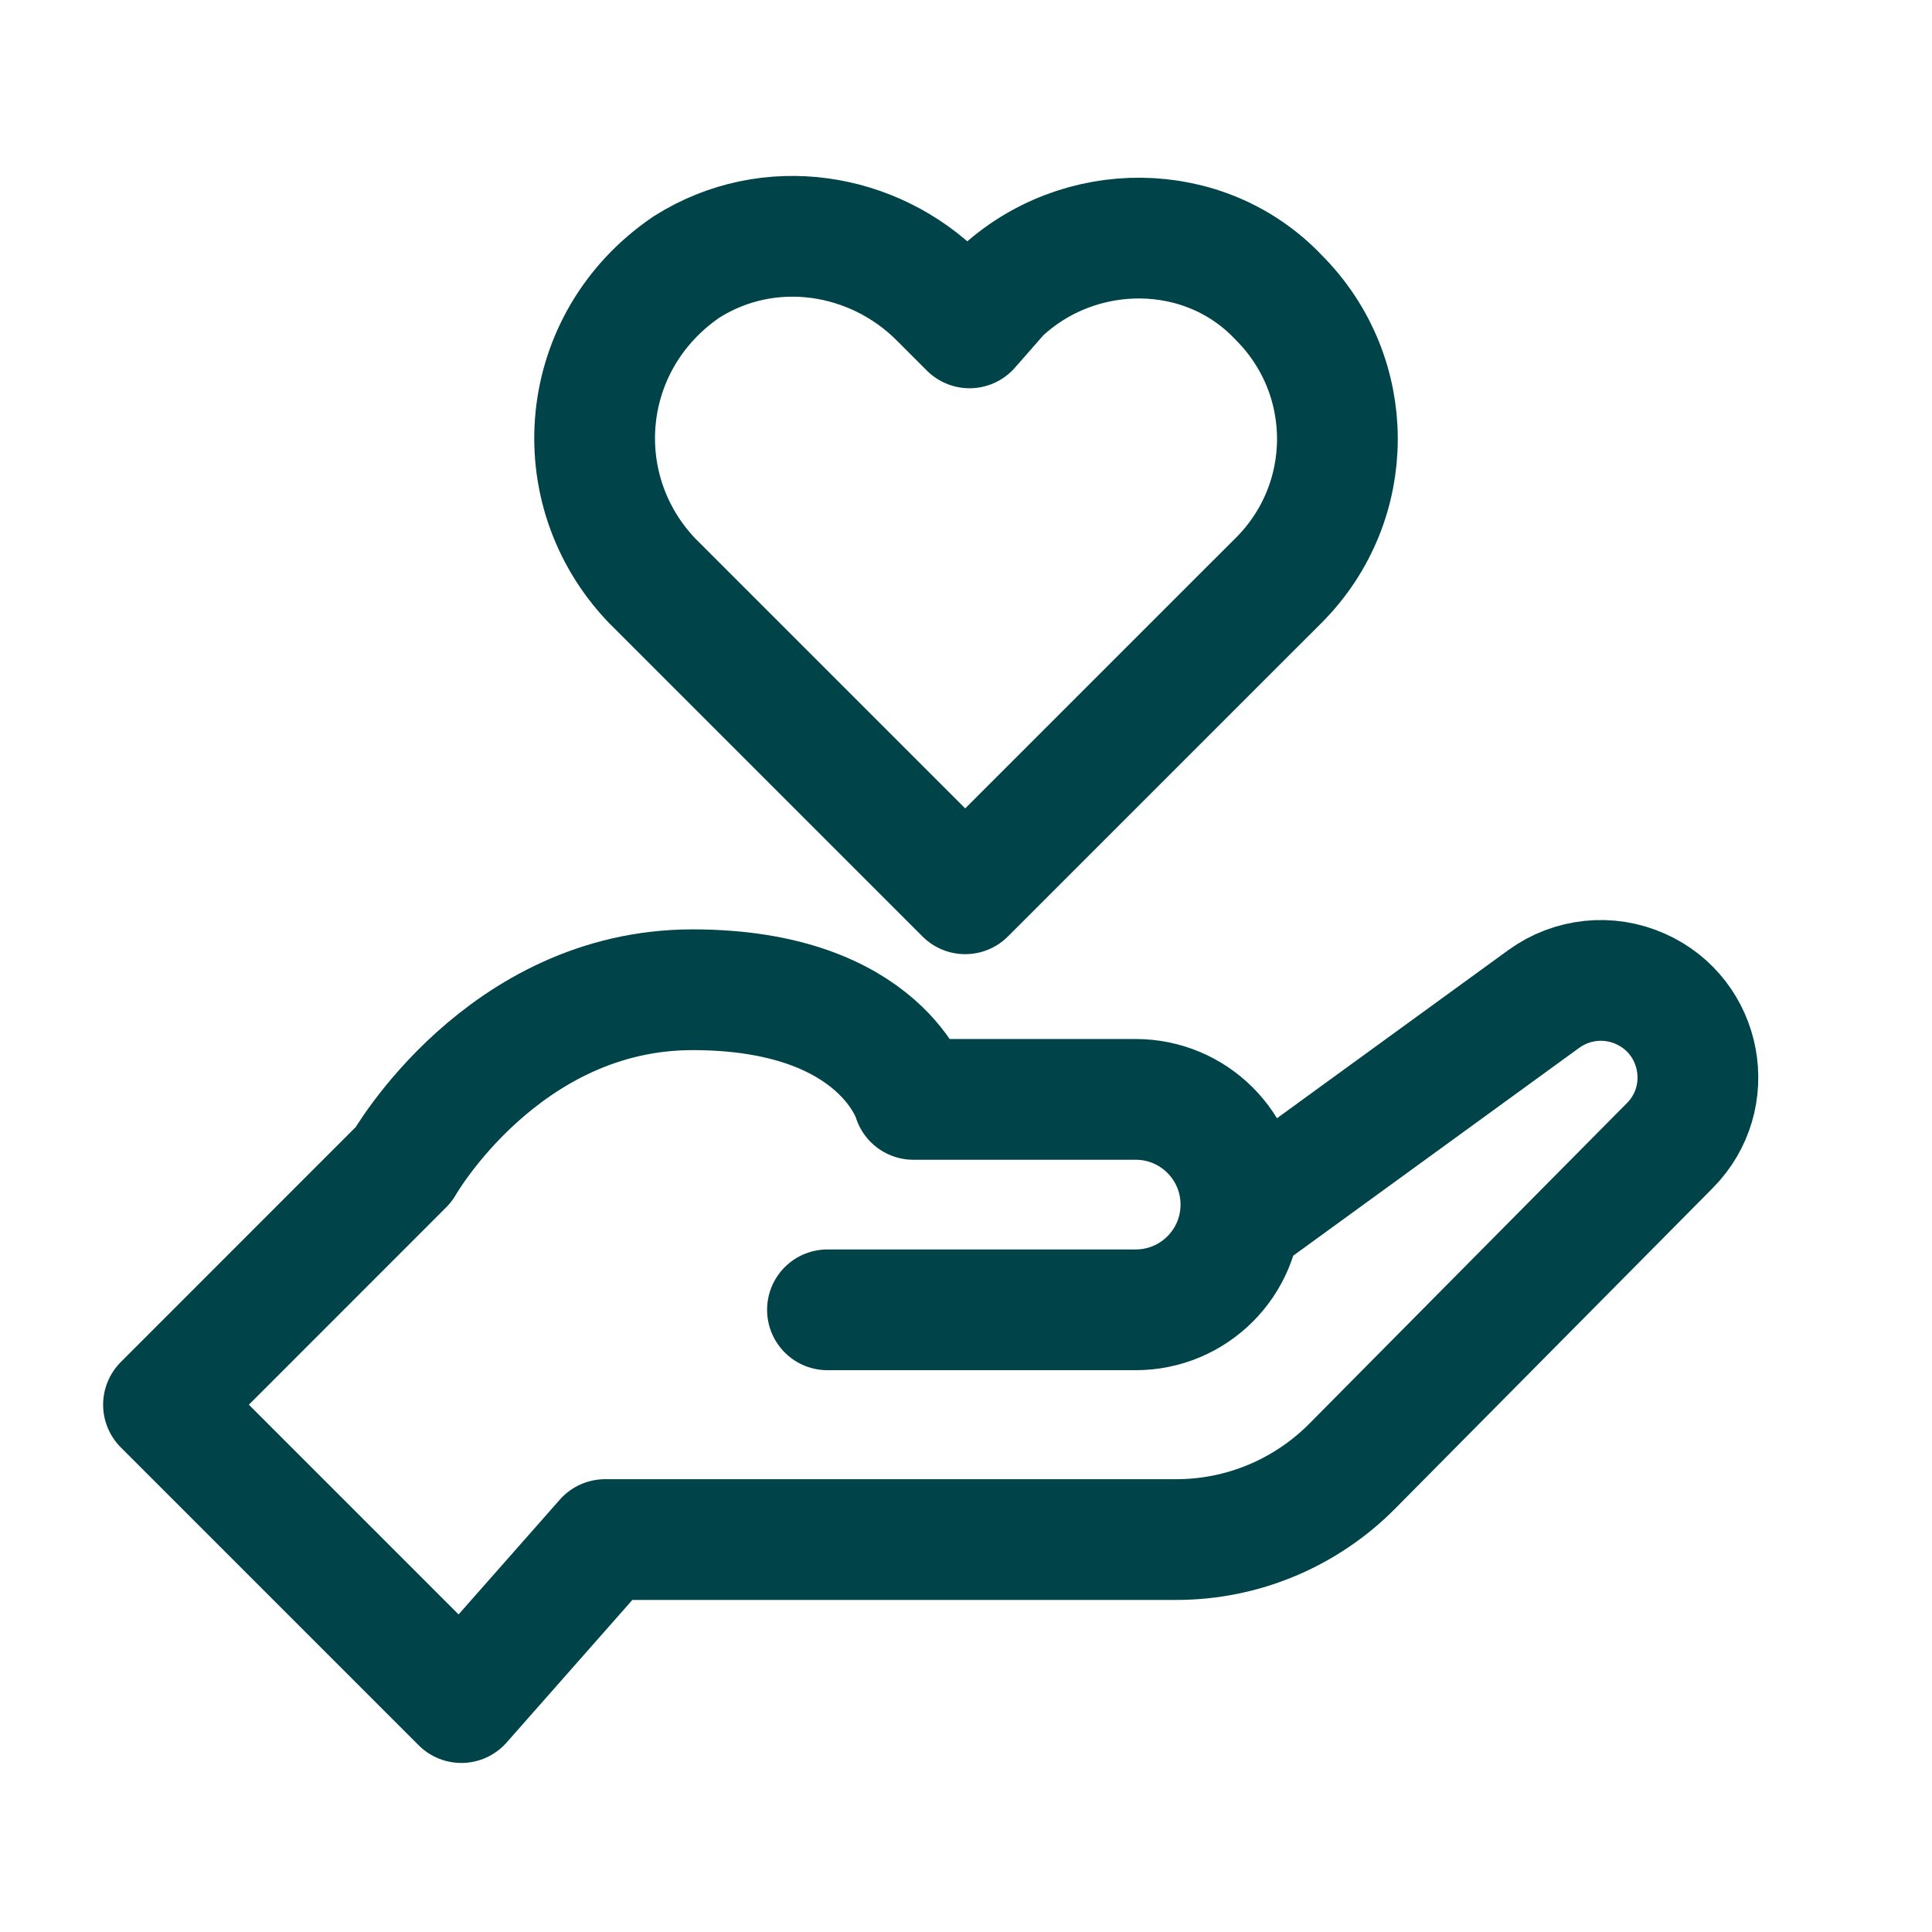
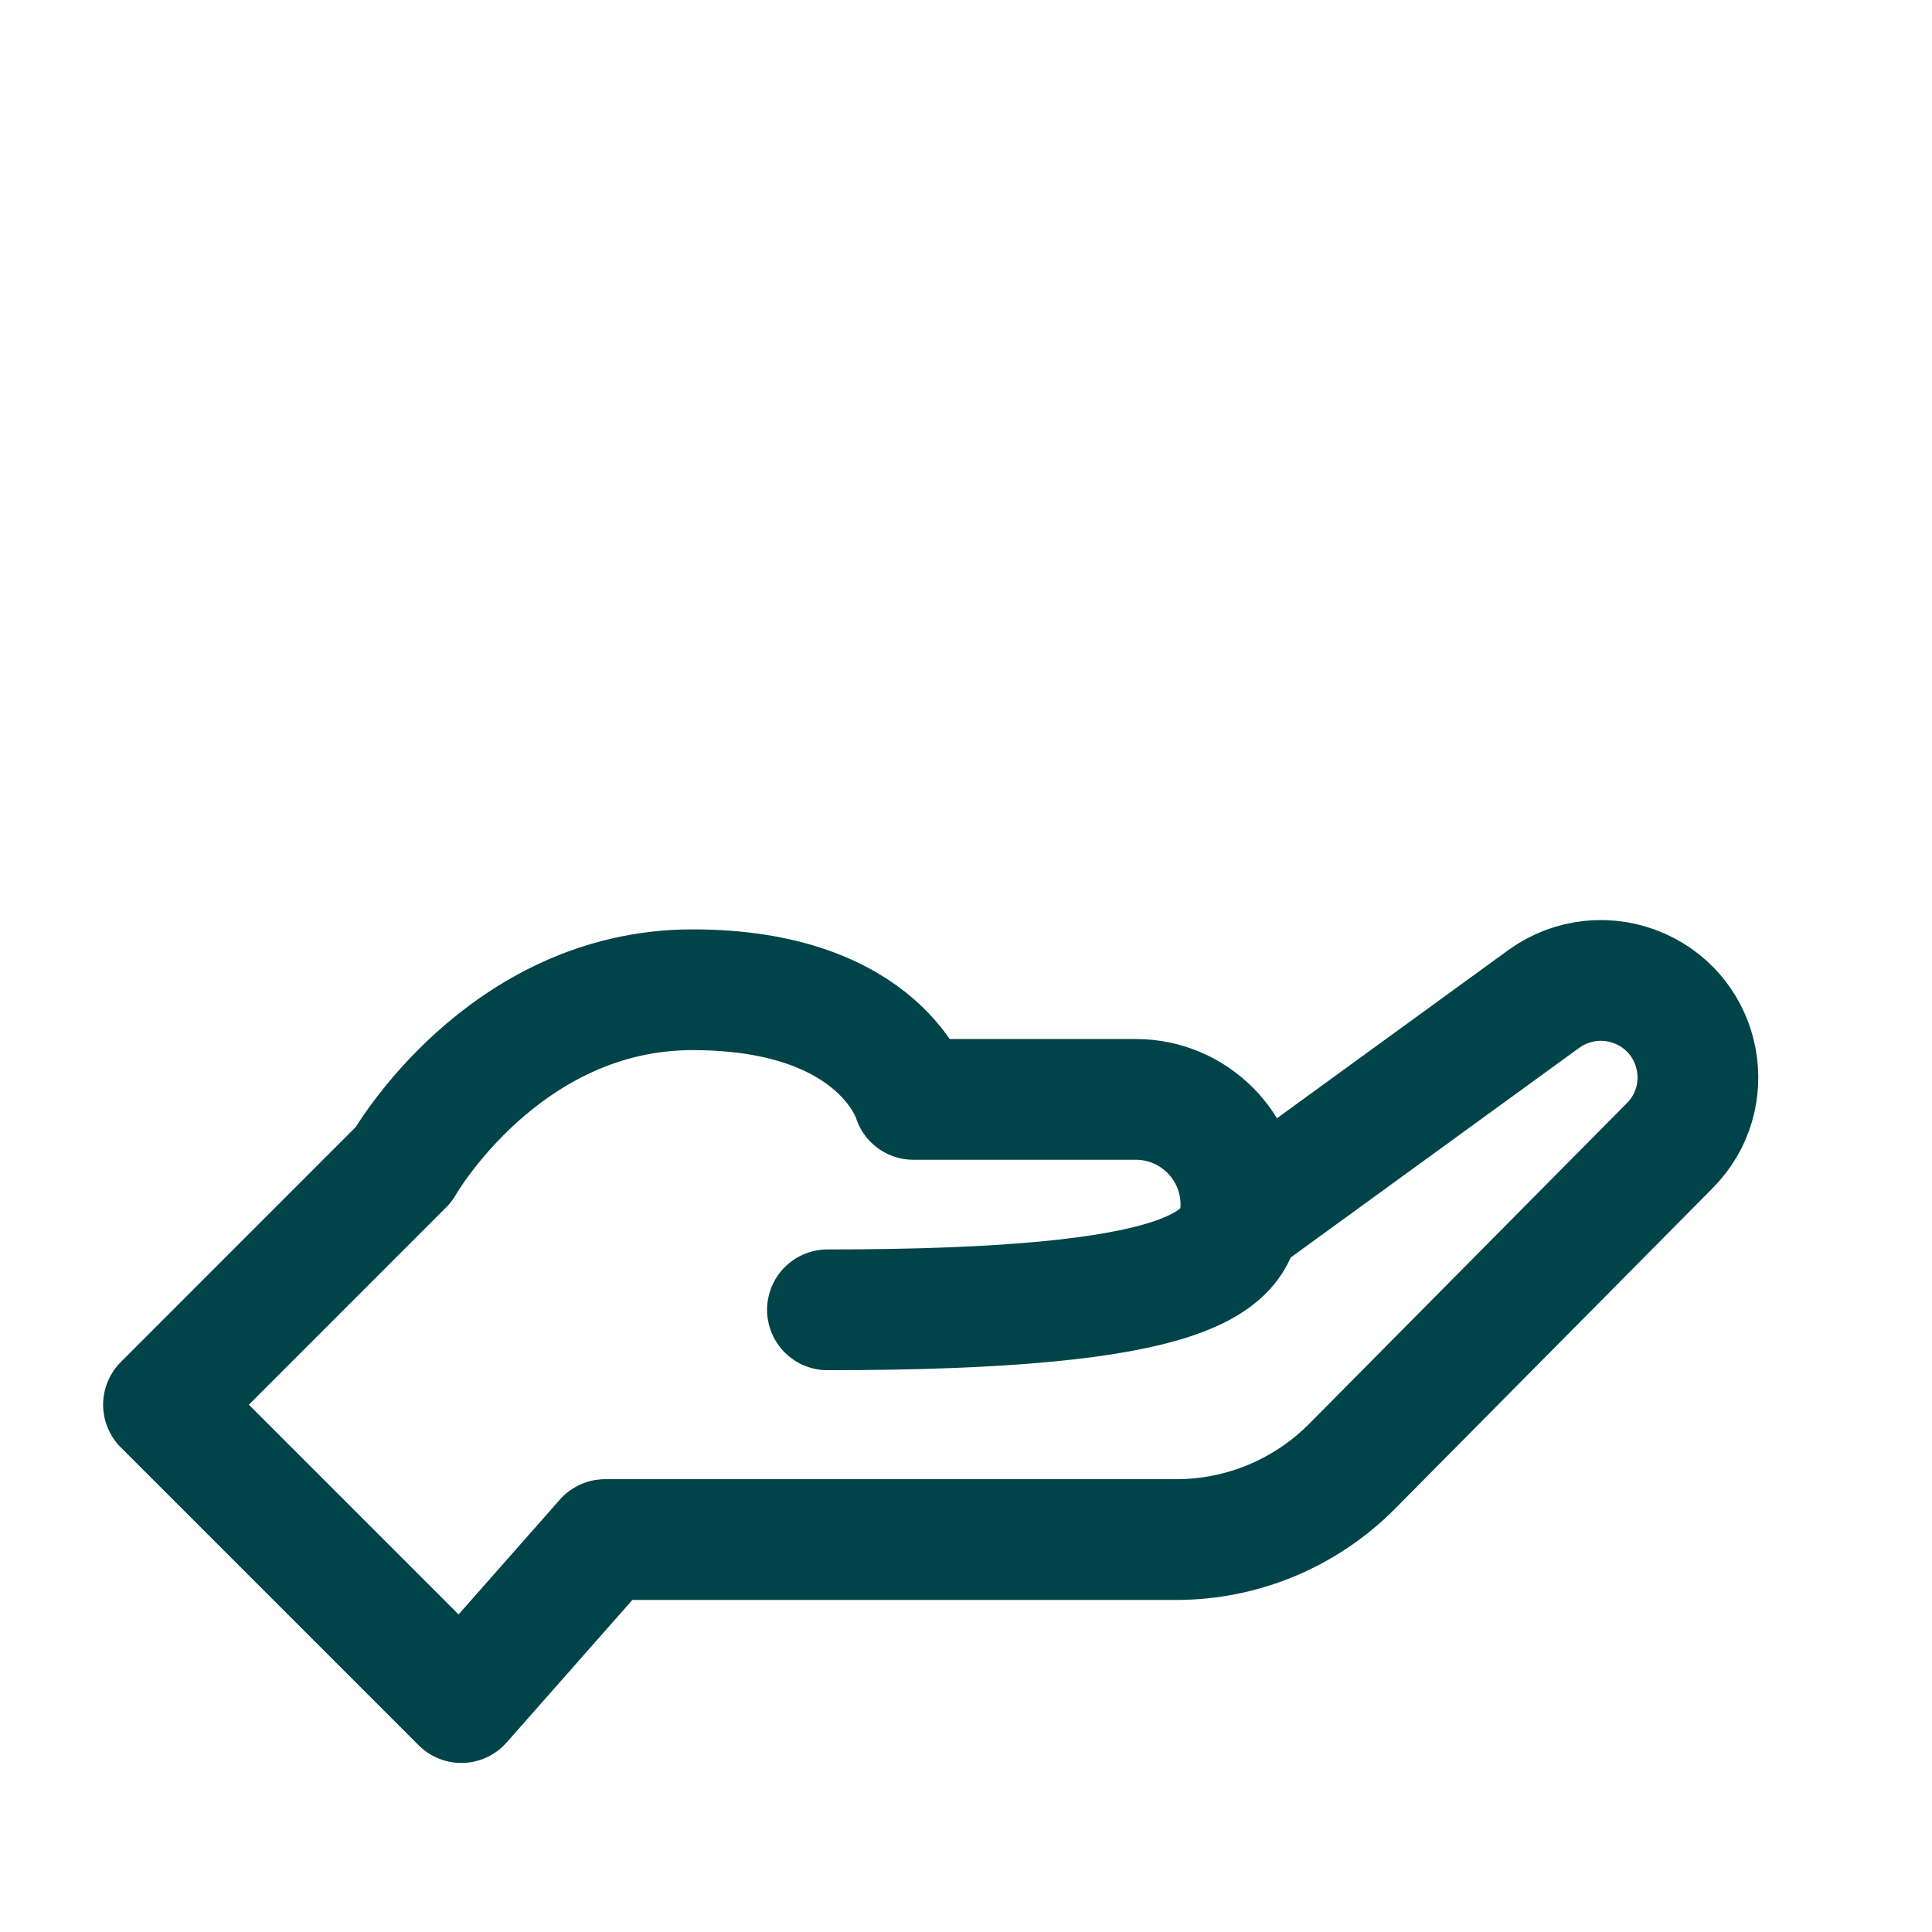
<svg xmlns="http://www.w3.org/2000/svg" width="24" height="24" viewBox="0 0 24 24" fill="none">
-   <path d="M10.279 16.271H14.108C14.83 16.271 15.415 15.686 15.415 14.964V14.964C15.415 14.242 14.83 13.657 14.108 13.657H11.347C11.347 13.657 10.96 12.295 8.603 12.295C6.247 12.295 5.013 14.467 5.013 14.467L2.031 17.45L5.731 21.15L7.517 19.125H14.613C15.433 19.125 16.218 18.797 16.796 18.215L20.742 14.232C21.336 13.634 21.147 12.627 20.378 12.284V12.284C19.984 12.108 19.527 12.156 19.178 12.409L15.434 15.13" stroke="#004449" stroke-width="1.5" stroke-linecap="round" stroke-linejoin="round" />
-   <path d="M12.423 3.641L12.044 4.073L11.666 3.695C10.854 2.884 9.557 2.667 8.529 3.316C7.177 4.236 7.015 6.074 8.097 7.21L8.475 7.588L11.99 11.103L15.505 7.588L15.884 7.21C16.857 6.236 16.857 4.668 15.884 3.695C14.964 2.721 13.396 2.721 12.423 3.641Z" stroke="#004449" stroke-width="1.5" stroke-linecap="round" stroke-linejoin="round" />
+   <path d="M10.279 16.271C14.83 16.271 15.415 15.686 15.415 14.964V14.964C15.415 14.242 14.83 13.657 14.108 13.657H11.347C11.347 13.657 10.96 12.295 8.603 12.295C6.247 12.295 5.013 14.467 5.013 14.467L2.031 17.45L5.731 21.15L7.517 19.125H14.613C15.433 19.125 16.218 18.797 16.796 18.215L20.742 14.232C21.336 13.634 21.147 12.627 20.378 12.284V12.284C19.984 12.108 19.527 12.156 19.178 12.409L15.434 15.13" stroke="#004449" stroke-width="1.5" stroke-linecap="round" stroke-linejoin="round" />
</svg>